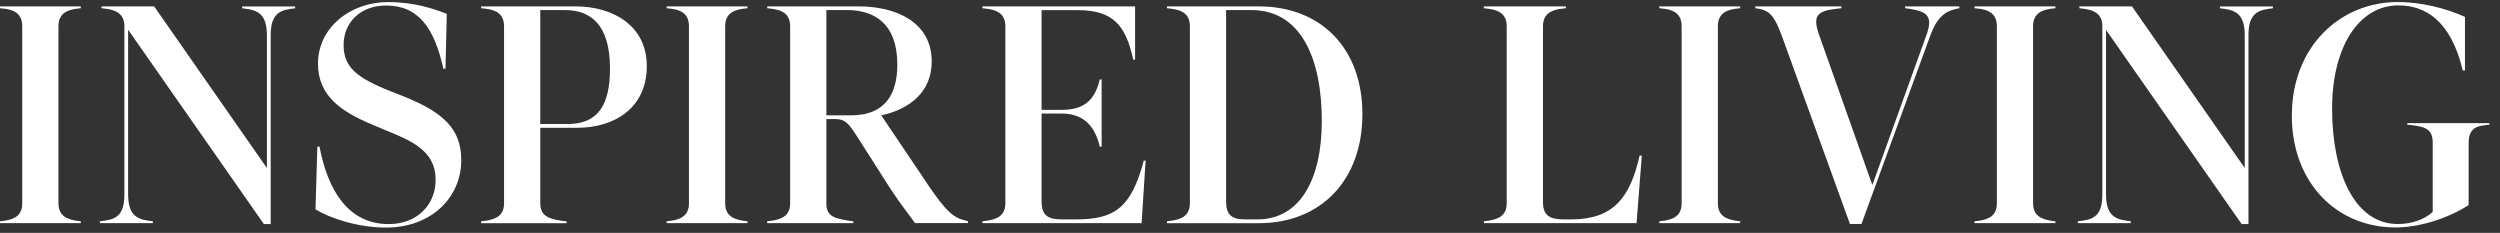
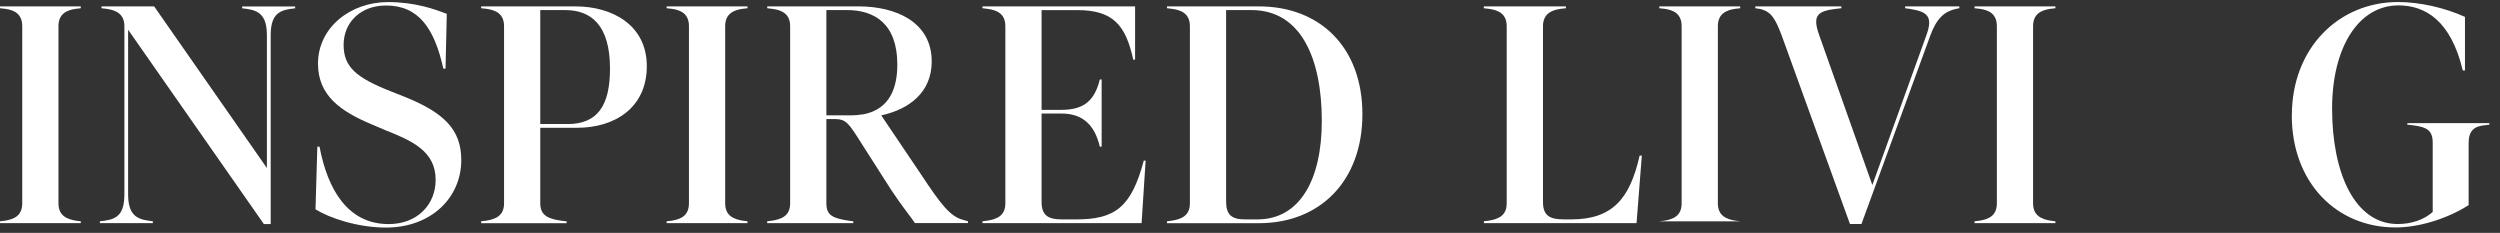
<svg xmlns="http://www.w3.org/2000/svg" width="204" height="19" viewBox="0 0 204 19" fill="none">
  <rect x="0" y="0" width="204" height="19" fill="#333333" stroke="none" />
  <path d="M-0.006 18.058L0.424 18.005C1.158 17.879 1.815 17.599 1.815 16.59V2.135C1.815 1.126 1.158 0.822 0.424 0.72L-0.006 0.672V0.522H6.591V0.672L6.186 0.72C5.451 0.822 4.77 1.126 4.77 2.135V16.59C4.77 17.599 5.451 17.879 6.186 18.005L6.591 18.058V18.208H-0.006V18.058Z" fill="white" />
  <path d="M10.454 2.439V15.832C10.454 17.348 10.985 17.855 12.096 18.005L12.473 18.058V18.208H8.15V18.058L8.556 18.005C9.643 17.855 10.15 17.372 10.15 15.832V2.135C10.15 1.102 9.416 0.822 8.686 0.72L8.281 0.672V0.522H12.579L21.779 13.711V2.898C21.779 1.382 21.248 0.875 20.137 0.725L19.76 0.677V0.527H24.083V0.677L23.706 0.725C22.619 0.875 22.088 1.358 22.088 2.898V18.285H21.533L10.464 2.439H10.454Z" fill="white" />
  <path d="M25.745 17.073L25.895 11.968H26.073C26.73 15.455 28.372 18.285 31.709 18.285C34.061 18.285 35.549 16.691 35.549 14.672C35.549 12.296 33.554 11.466 31.405 10.606L30.396 10.176C27.769 9.09 25.948 7.776 25.948 5.197C25.948 2.241 28.599 0.17 31.656 0.17C33.878 0.17 35.472 0.749 36.457 1.131L36.355 5.603H36.177C35.443 2.295 34.153 0.45 31.502 0.45C29.406 0.45 28.039 1.841 28.039 3.656C28.039 5.472 29.073 6.337 31.878 7.448L32.965 7.877C36.177 9.167 37.64 10.529 37.64 13.059C37.64 16.17 35.138 18.57 31.502 18.57C29.179 18.57 26.875 17.787 25.74 17.078L25.745 17.073Z" fill="white" />
  <path d="M39.262 18.058L39.691 18.005C40.45 17.879 41.131 17.599 41.131 16.59V2.135C41.131 1.126 40.45 0.822 39.691 0.72L39.262 0.672V0.522H46.969C49.925 0.522 52.779 2.015 52.779 5.4C52.779 8.785 50.176 10.427 47.095 10.427H44.086V16.595C44.086 17.604 44.767 17.86 45.806 18.01L46.236 18.063V18.212H39.262V18.063V18.058ZM46.313 10.123C48.766 10.123 49.776 8.607 49.776 5.598C49.776 1.986 48.182 0.822 46.11 0.822H44.086V10.118H46.308L46.313 10.123Z" fill="white" />
  <path d="M54.398 18.058L54.827 18.005C55.561 17.879 56.218 17.599 56.218 16.59V2.135C56.218 1.126 55.561 0.822 54.827 0.72L54.398 0.672V0.522H60.995V0.672L60.589 0.72C59.855 0.822 59.174 1.126 59.174 2.135V16.59C59.174 17.599 59.855 17.879 60.589 18.005L60.995 18.058V18.208H54.398V18.058Z" fill="white" />
  <path d="M62.607 18.058L63.013 18.005C63.795 17.879 64.476 17.599 64.476 16.59V2.135C64.476 1.126 63.795 0.822 63.013 0.72L62.607 0.672V0.522H70.088C73.044 0.522 76.028 1.759 76.028 5.018C76.028 7.496 74.237 8.911 71.909 9.413L75.145 14.214C76.811 16.739 77.569 17.701 78.632 17.952L78.984 18.053V18.203H74.662C74.435 17.85 73.551 16.764 72.691 15.45L69.885 11.055C69.253 10.094 68.977 9.718 68.19 9.718H67.432V16.59C67.432 17.599 67.987 17.802 69.224 18.005L69.629 18.058V18.208H62.602V18.058H62.607ZM69.456 9.413C69.76 9.413 70.064 9.389 70.339 9.336H70.417C72.16 9.008 73.222 7.771 73.222 5.27C73.222 1.932 71.353 0.822 69.127 0.822H67.432V9.413H69.456Z" fill="white" />
  <path d="M80.168 18.058L80.574 18.005C81.356 17.879 82.037 17.599 82.037 16.59V2.135C82.037 1.126 81.356 0.822 80.574 0.72L80.168 0.672V0.522H92.623V4.869H92.473C91.865 2.087 90.856 0.826 87.924 0.826H84.993V8.964H86.611C88.431 8.964 89.315 8.23 89.745 6.487H89.894V11.968H89.745C89.315 10.147 88.306 9.264 86.611 9.264H84.993V16.464C84.993 17.575 85.524 17.903 86.635 17.903H87.823C90.981 17.903 92.319 16.918 93.333 13.103H93.483L93.154 18.208H80.168V18.058Z" fill="white" />
  <path d="M95.226 18.058L95.631 18.005C96.414 17.879 97.095 17.599 97.095 16.59V2.135C97.095 1.126 96.414 0.822 95.631 0.72L95.226 0.672V0.522H102.731C107.71 0.522 111.172 3.859 111.172 9.317C111.172 14.774 107.71 18.212 102.731 18.212H95.226V18.063V18.058ZM101.596 17.903H102.605C106.044 17.903 107.859 14.697 107.859 9.867C107.859 4.787 106.169 0.822 102.122 0.822H100.05V16.44C100.05 17.527 100.504 17.903 101.591 17.903H101.596Z" fill="white" />
  <path d="M121.078 18.058L121.484 18.005C122.266 17.879 122.947 17.599 122.947 16.59V2.135C122.947 1.126 122.266 0.822 121.484 0.72L121.078 0.672V0.522H127.777V0.672L127.347 0.72C126.613 0.822 125.908 1.126 125.908 2.135V16.488C125.908 17.575 126.439 17.903 127.603 17.903H128.211C131.621 17.903 133.012 16.16 133.794 12.697H133.973L133.543 18.208H121.088V18.058H121.078Z" fill="white" />
-   <path d="M135.401 18.058L135.831 18.005C136.565 17.879 137.222 17.599 137.222 16.59V2.135C137.222 1.126 136.565 0.822 135.831 0.72L135.401 0.672V0.522H141.998V0.672L141.593 0.72C140.859 0.822 140.178 1.126 140.178 2.135V16.59C140.178 17.599 140.859 17.879 141.593 18.005L141.998 18.058V18.208H135.401V18.058Z" fill="white" />
+   <path d="M135.401 18.058L135.831 18.005C136.565 17.879 137.222 17.599 137.222 16.59V2.135C137.222 1.126 136.565 0.822 135.831 0.72L135.401 0.672V0.522H141.998V0.672L141.593 0.72C140.859 0.822 140.178 1.126 140.178 2.135V16.59C140.178 17.599 140.859 17.879 141.593 18.005L141.998 18.058H135.401V18.058Z" fill="white" />
  <path d="M143.54 0.72L143.235 0.672V0.522H150.257V0.672L149.828 0.72C148.234 0.899 147.905 1.329 148.437 2.84L152.783 15.098L157.178 2.918C157.758 1.353 157.304 0.947 155.811 0.72L155.459 0.672V0.522H159.882V0.672L159.631 0.72C158.694 0.923 158.038 1.454 157.506 2.918L151.895 18.28H150.958L145.375 2.865C144.868 1.551 144.539 0.894 143.53 0.715L143.54 0.72Z" fill="white" />
  <path d="M161.123 18.058L161.553 18.005C162.287 17.879 162.944 17.599 162.944 16.59V2.135C162.944 1.126 162.287 0.822 161.553 0.72L161.123 0.672V0.522H167.72V0.672L167.314 0.72C166.58 0.822 165.899 1.126 165.899 2.135V16.59C165.899 17.599 166.58 17.879 167.314 18.005L167.72 18.058V18.208H161.123V18.058Z" fill="white" />
-   <path d="M171.851 2.44V15.832C171.851 17.348 172.382 17.855 173.493 18.005L173.874 18.058V18.208H169.552V18.058L169.957 18.005C171.044 17.855 171.551 17.372 171.551 15.832V2.135C171.551 1.102 170.817 0.822 170.083 0.72L169.677 0.672V0.522H173.971L183.171 13.711V2.898C183.171 1.382 182.64 0.875 181.529 0.725L181.147 0.677V0.527H185.47V0.677L185.093 0.725C184.006 0.875 183.475 1.358 183.475 2.898V18.285H182.92L171.851 2.44Z" fill="white" />
  <path d="M187.015 9.413C187.015 3.903 190.854 0.165 195.683 0.165C197.475 0.165 199.523 0.643 201.141 1.377V5.748H200.962C200.001 1.705 197.929 0.44 195.708 0.44C192.472 0.44 190.299 3.85 190.299 8.853C190.299 14.161 192.168 18.28 195.655 18.28C196.741 18.28 197.779 17.952 198.509 17.295V11.659C198.509 10.625 198.031 10.369 196.867 10.22L196.437 10.171V10.046H203.135V10.171L202.754 10.22C201.918 10.297 201.44 10.65 201.44 11.659V16.739C199.595 17.903 197.321 18.56 195.476 18.56C190.651 18.56 187.01 14.895 187.01 9.413H187.015Z" fill="white" />
</svg>